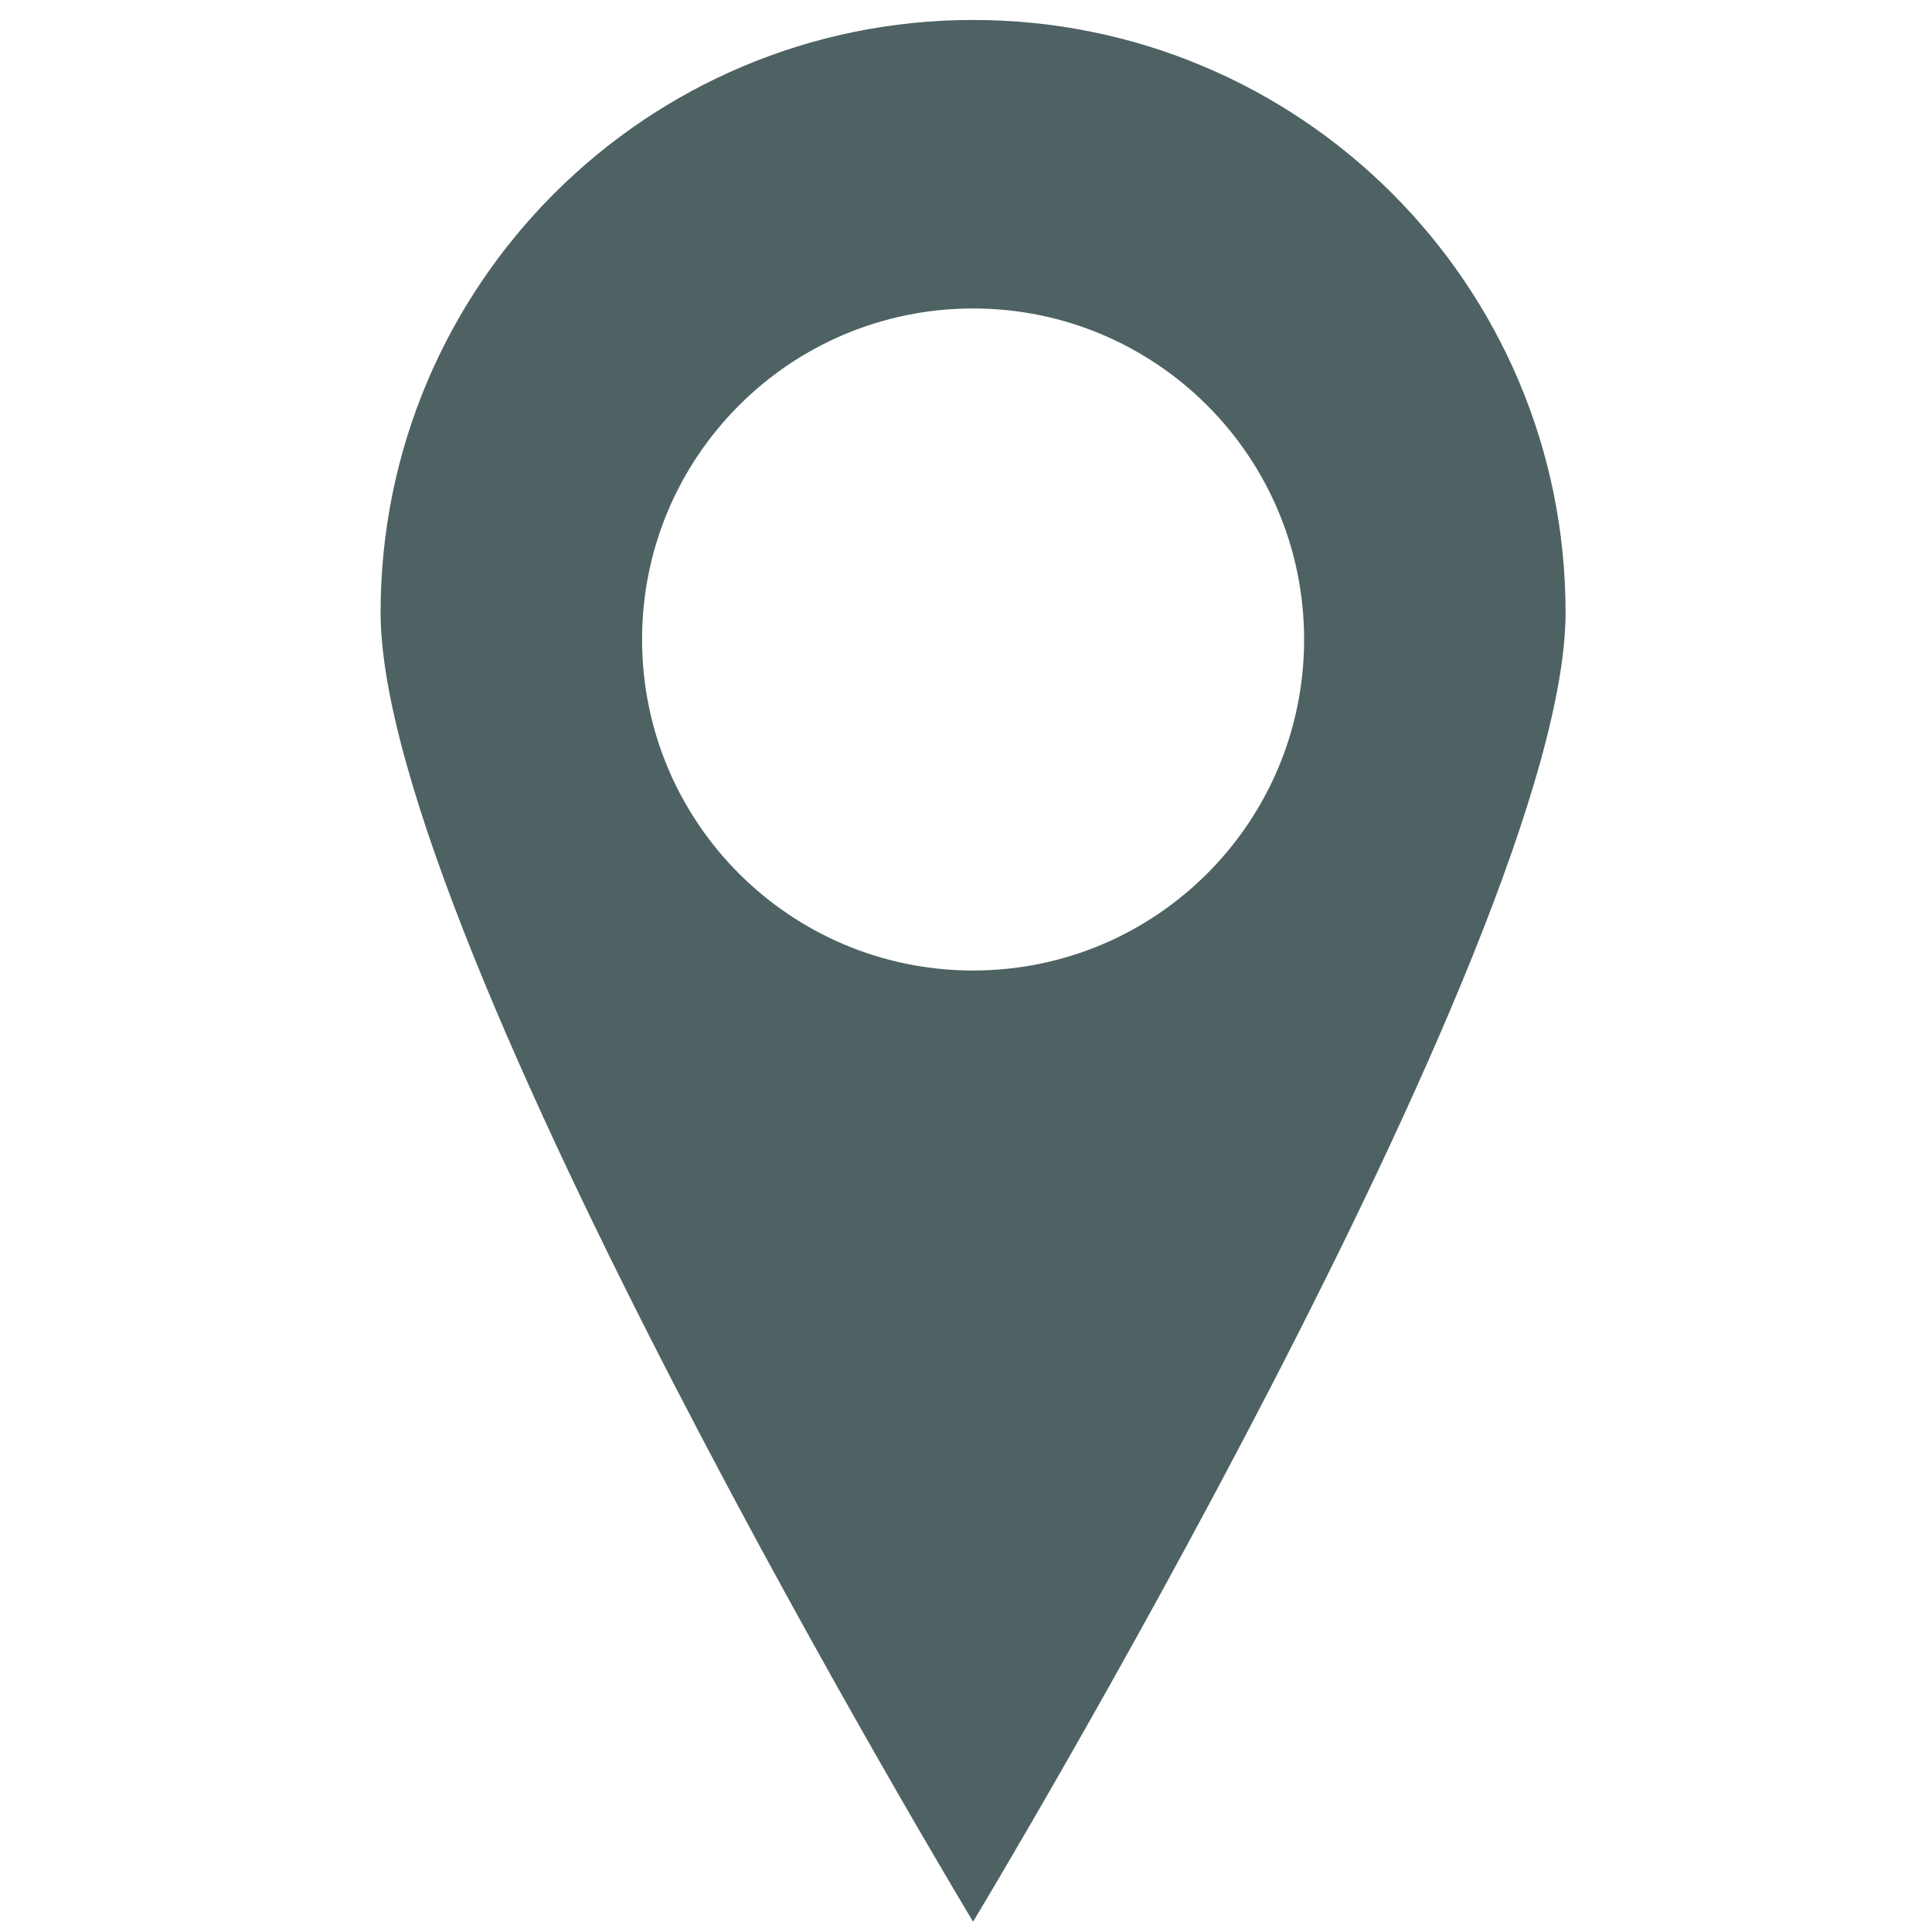
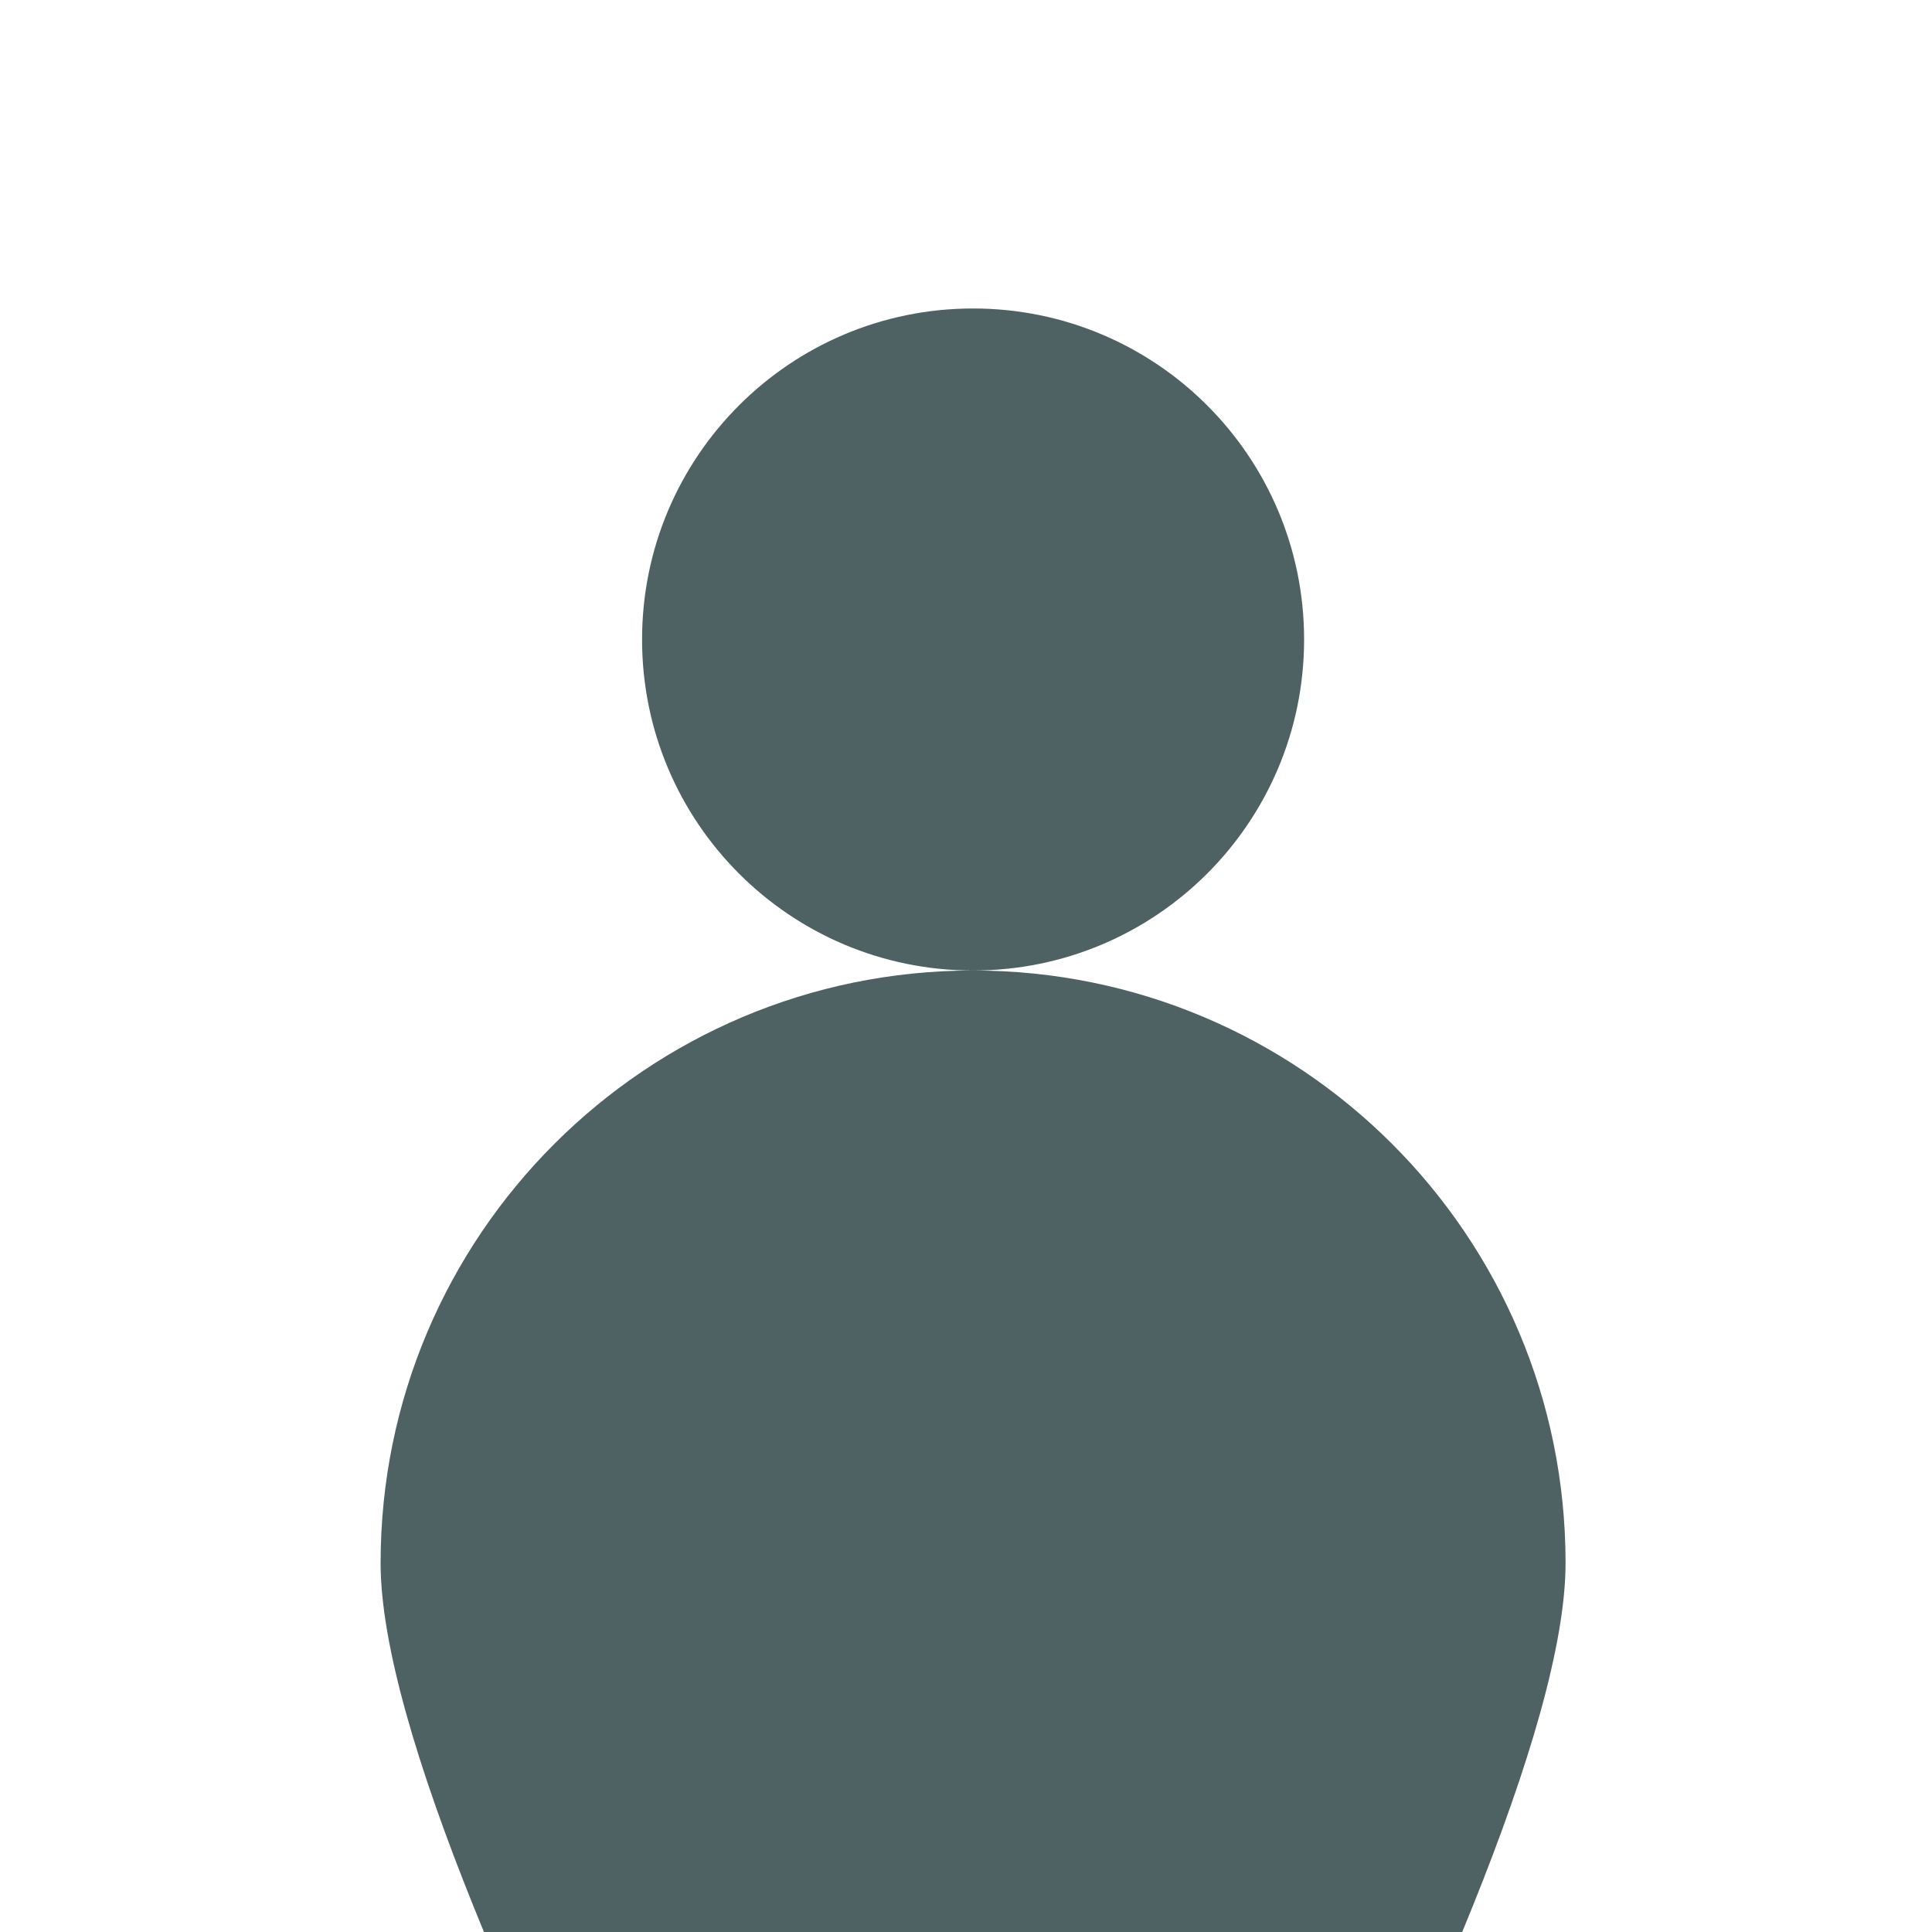
<svg xmlns="http://www.w3.org/2000/svg" viewBox="0 0 300 300">
-   <path d="M151.1 150.7c-28.4 0-51.4-23-51.4-51.4s23-51.4 51.4-51.4 51.4 23 51.4 51.4-23 51.4-51.4 51.4m0-147.6c-50.8 0-92 41.2-92 92s92 203.3 92 203.3 92-152.5 92-203.3c0-50.9-41.2-92-92-92" fill="#4f6263" />
+   <path d="M151.1 150.7c-28.4 0-51.4-23-51.4-51.4s23-51.4 51.4-51.4 51.4 23 51.4 51.4-23 51.4-51.4 51.4c-50.8 0-92 41.2-92 92s92 203.3 92 203.3 92-152.5 92-203.3c0-50.9-41.2-92-92-92" fill="#4f6263" />
</svg>